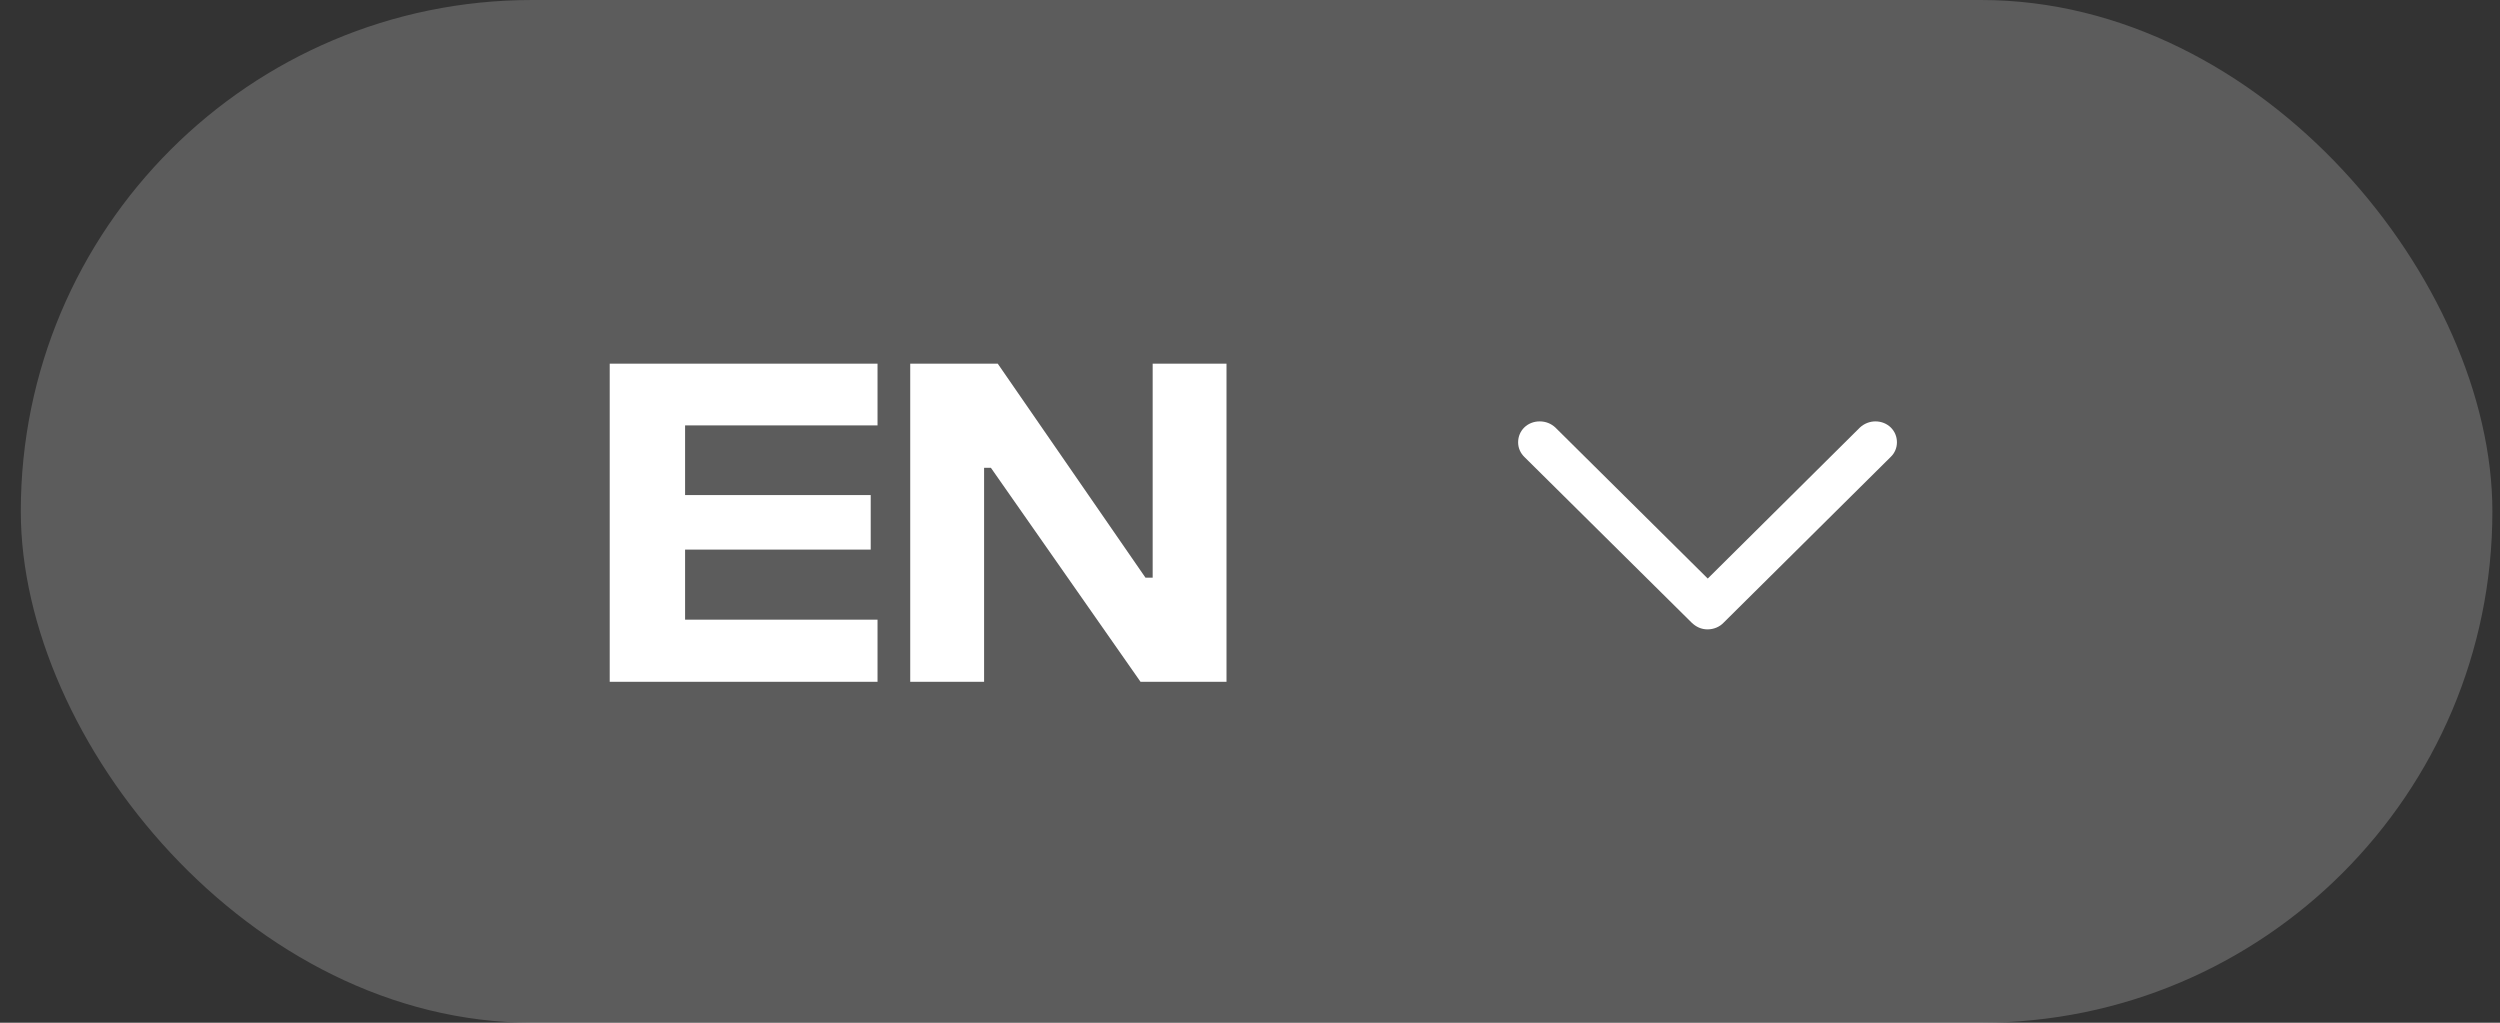
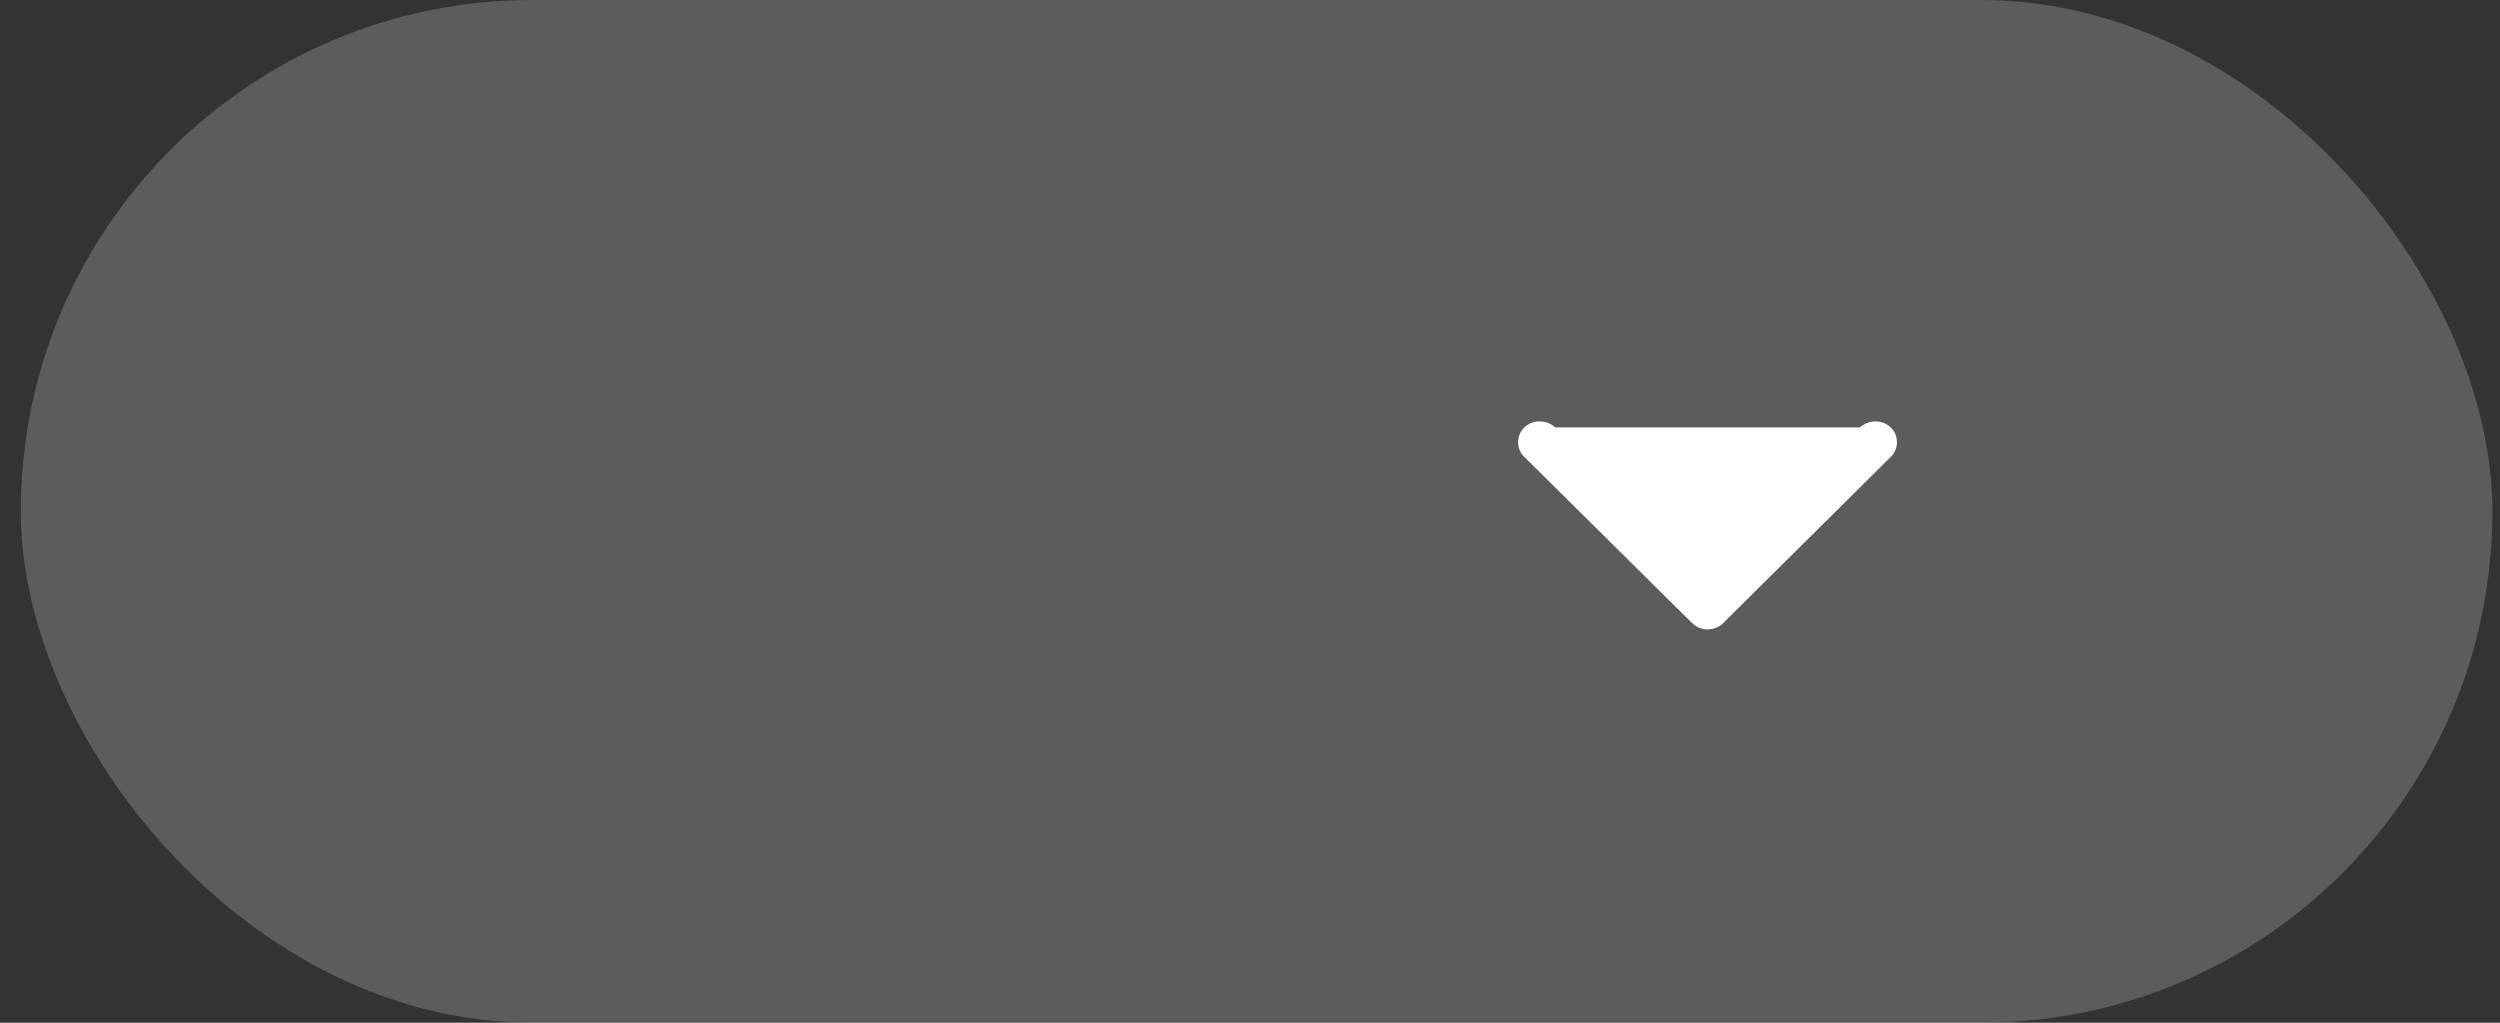
<svg xmlns="http://www.w3.org/2000/svg" width="88" height="36" viewBox="0 0 88 36" fill="none">
  <rect x="0" y="0" width="88" height="36" fill="#333333" stroke="none" />
  <rect x="0.732" width="87" height="36" rx="18" fill="white" fill-opacity="0.2" />
-   <path d="M21.462 24V12.8H30.889V14.973H24.115V17.427H30.649V19.347H24.115V21.813H30.889V24H21.462ZM32.04 24V12.8H35.12L40.32 20.333H40.574V12.8H43.173V24H40.147L34.88 16.467H34.64V24H32.04Z" fill="white" />
-   <path d="M60.105 22.154C60.323 22.154 60.532 22.068 60.677 21.912L66.554 16.083C66.691 15.951 66.772 15.771 66.772 15.568C66.772 15.154 66.441 14.833 66.014 14.833C65.812 14.833 65.619 14.912 65.474 15.044L60.113 20.365L54.744 15.044C54.599 14.912 54.414 14.833 54.196 14.833C53.769 14.833 53.438 15.154 53.438 15.568C53.438 15.771 53.519 15.951 53.664 16.091L59.541 21.912C59.702 22.068 59.887 22.154 60.105 22.154Z" fill="white" />
+   <path d="M60.105 22.154C60.323 22.154 60.532 22.068 60.677 21.912L66.554 16.083C66.691 15.951 66.772 15.771 66.772 15.568C66.772 15.154 66.441 14.833 66.014 14.833C65.812 14.833 65.619 14.912 65.474 15.044L54.744 15.044C54.599 14.912 54.414 14.833 54.196 14.833C53.769 14.833 53.438 15.154 53.438 15.568C53.438 15.771 53.519 15.951 53.664 16.091L59.541 21.912C59.702 22.068 59.887 22.154 60.105 22.154Z" fill="white" />
</svg>